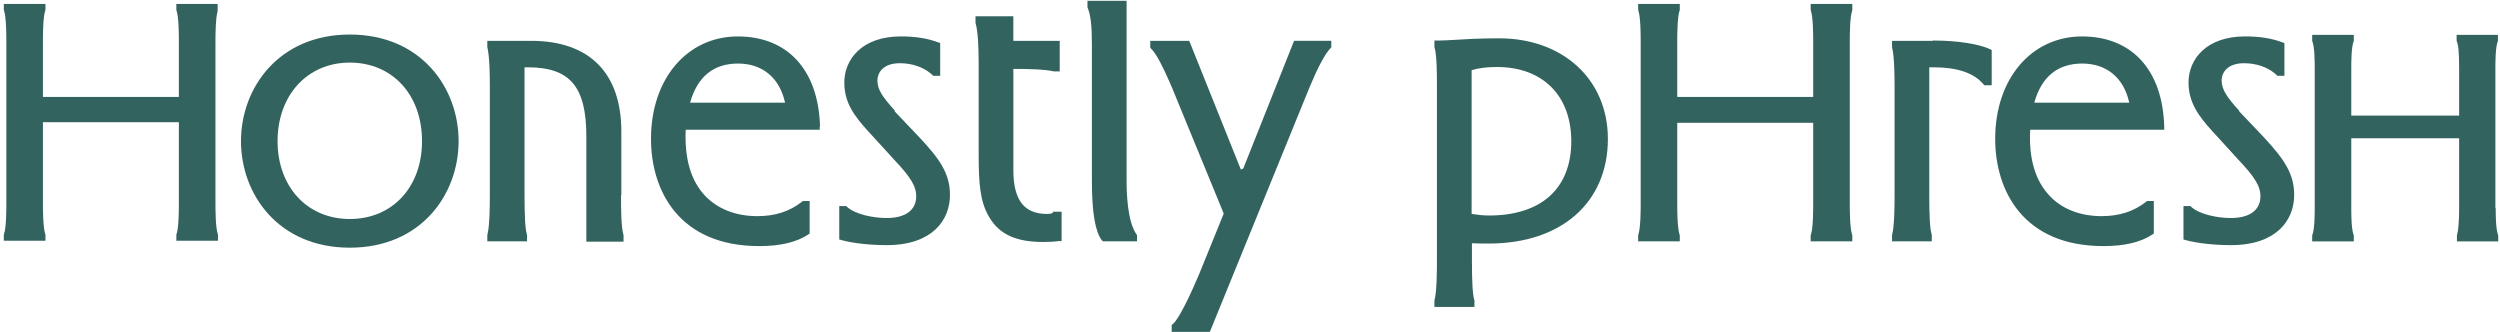
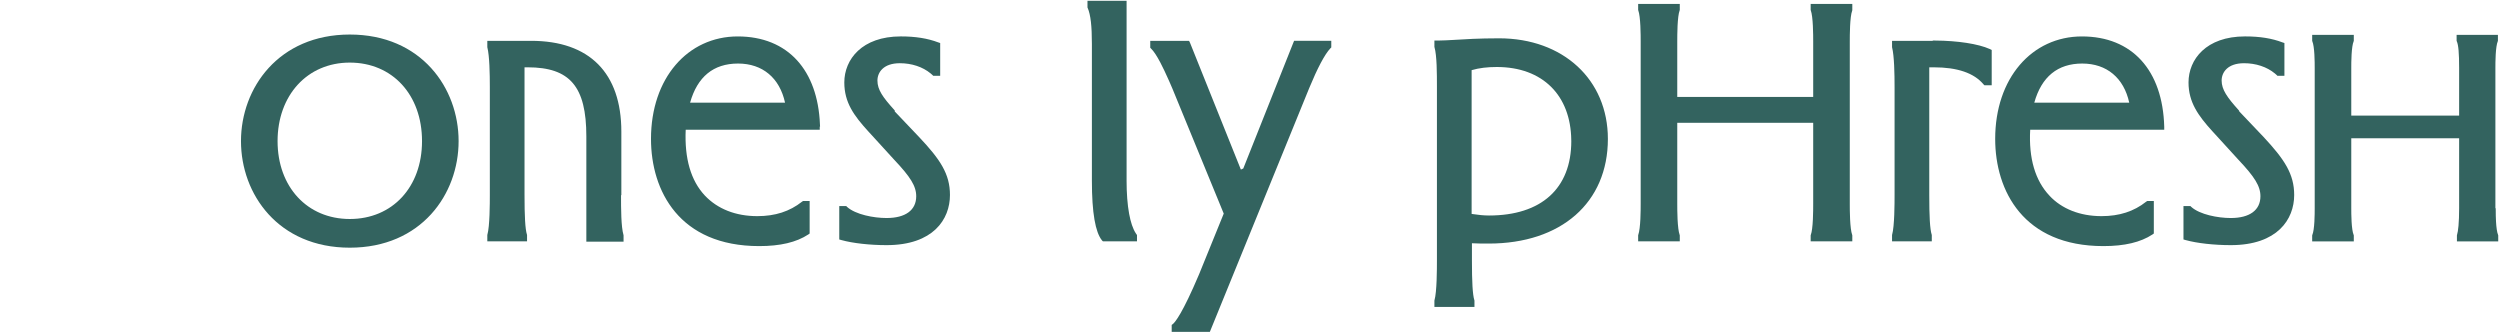
<svg xmlns="http://www.w3.org/2000/svg" fill="none" viewBox="0 0 527 70" height="70" width="527">
  <path stroke="#33635F" fill="#33635F" d="M73.737 7.78C88.51 7.78 96.175 18.811 96.175 29.746C96.175 40.681 88.51 51.711 73.737 51.711C58.963 51.711 51.299 40.681 51.299 29.746C51.299 18.812 59.028 7.78 73.737 7.78ZM73.737 12.695C69.114 12.695 65.172 14.479 62.39 17.518C59.611 20.555 58.012 24.818 58.012 29.746C58.012 34.674 59.611 38.905 62.392 41.909C65.175 44.916 69.117 46.664 73.737 46.664C78.355 46.664 82.297 44.933 85.081 41.933C87.863 38.937 89.462 34.705 89.462 29.746C89.462 24.753 87.864 20.489 85.083 17.468C82.299 14.443 78.356 12.695 73.737 12.695Z" />
  <path stroke="#33635F" fill="#33635F" d="M111.965 9.108C118.025 9.108 122.634 10.777 125.73 13.895C128.826 17.014 130.48 21.654 130.48 27.748V40.904L130.414 40.969V41.176C130.414 42.569 130.414 44.241 130.481 45.79C130.545 47.284 130.676 48.716 130.946 49.679V50.445H124.101V28.746C124.101 23.464 123.237 19.672 121.14 17.205C119.024 14.717 115.754 13.69 111.234 13.69H110.07V41.107C110.07 43.302 110.103 45.125 110.187 46.552C110.266 47.903 110.395 48.944 110.602 49.617V50.375H103.225V49.612C103.497 48.631 103.625 46.92 103.69 45.297C103.757 43.608 103.757 41.938 103.757 41.107V18.376C103.757 16.979 103.741 15.308 103.665 13.759C103.592 12.258 103.461 10.831 103.225 9.878V9.108H111.965Z" />
  <path stroke="#33635F" fill="#33635F" d="M155.512 8.18C160.679 8.18 164.792 9.914 167.658 13.06C170.446 16.12 172.101 20.567 172.346 26.189H172.302V26.852H144.068L144.047 27.331C143.776 33.457 145.121 38.263 148.237 41.585L148.24 41.588C151.008 44.491 154.937 46.062 159.639 46.062C163.515 46.062 166.677 45.04 169.366 42.915L169.43 42.873H170.173V48.968L170.116 49.01C167.705 50.592 164.429 51.377 160.036 51.377C151.751 51.377 146.198 48.519 142.708 44.369C139.205 40.205 137.73 34.681 137.73 29.279C137.73 16.719 145.288 8.18 155.512 8.18ZM155.578 12.894C152.891 12.894 150.629 13.619 148.837 15.084C147.05 16.545 145.775 18.707 144.991 21.501L144.812 22.136H166.106L165.974 21.529C165.39 18.848 164.16 16.682 162.374 15.187C160.585 13.689 158.272 12.894 155.578 12.894Z" />
  <path stroke="#33635F" fill="#33635F" d="M189.881 8.176C192.895 8.176 195.425 8.57 197.613 9.406L197.635 9.413L197.691 9.432V15.484H196.935L196.88 15.43L196.875 15.424L196.869 15.418L196.516 15.11C194.709 13.614 192.272 12.827 189.682 12.827C187.861 12.828 186.548 13.336 185.686 14.141C184.824 14.944 184.463 15.997 184.463 16.982C184.463 19.159 185.768 20.868 188.115 23.48V23.693L188.253 23.837L193.371 29.22C197.814 33.927 199.751 36.862 199.751 41.107C199.751 43.553 198.911 46.055 196.916 47.947C194.922 49.84 191.718 51.175 186.89 51.175C183.394 51.175 179.85 50.777 177.516 50.129H177.515L177.416 50.101V43.933H178.173L178.235 43.995L178.246 44.005C179.232 44.882 180.719 45.489 182.262 45.878C183.816 46.271 185.487 46.458 186.89 46.458C188.943 46.458 190.625 46.032 191.806 45.164C193.008 44.281 193.639 42.979 193.639 41.371C193.639 39.023 192.296 36.963 188.855 33.325L184 28.007L183.998 28.004L183.388 27.34C180.407 24.067 178.481 21.418 178.48 17.379C178.48 15.082 179.36 12.792 181.204 11.073C183.047 9.357 185.892 8.176 189.881 8.176Z" />
-   <path stroke="#33635F" fill="#33635F" d="M213.115 3.923V9.109H222.89V14.556H222.249C221.238 14.32 219.796 14.189 218.28 14.116C216.722 14.04 215.05 14.024 213.618 14.024H213.118V35.859C213.118 39.059 213.687 41.503 214.958 43.153C216.251 44.83 218.2 45.599 220.733 45.599C221.338 45.599 222.003 45.447 222.525 45.225L222.506 45.133H223.287V50.313H223.144L223.1 50.321C222.413 50.444 221.056 50.511 219.93 50.511C217.114 50.511 214.881 50.118 213.107 49.31C211.343 48.507 210.006 47.282 208.992 45.572L208.99 45.568L208.821 45.279C207.123 42.289 206.801 38.788 206.801 32.468V13.192C206.801 11.69 206.768 10.017 206.667 8.498C206.571 7.035 206.407 5.675 206.137 4.751V3.923H213.115Z" />
  <path stroke="#33635F" fill="#33635F" d="M236.985 0.668V37.487H236.982V37.987C236.982 40.765 237.167 43.172 237.523 45.13C237.855 46.954 238.343 48.428 239.002 49.445L239.137 49.643L239.179 49.704V50.379H232.706L232.675 50.349C232.065 49.583 231.555 48.246 231.205 46.209C230.854 44.171 230.671 41.494 230.671 38.119V9.272C230.671 5.509 230.419 3.039 229.74 1.462V0.668H236.985Z" />
  <path stroke="#33635F" fill="#33635F" d="M280.135 9.106V9.79L280.082 9.842L280.076 9.849L280.069 9.856C279.425 10.538 278.719 11.633 277.966 13.055C277.208 14.486 276.387 16.28 275.519 18.382L275.518 18.384L254.703 69.452H247.492V68.742L247.557 68.694L247.572 68.684L247.586 68.672C247.884 68.416 248.417 67.808 249.307 66.255C250.201 64.695 251.474 62.15 253.239 57.986L253.242 57.978L258.428 45.215L258.504 45.027L258.427 44.837L247.591 18.453L247.588 18.446L246.887 16.83C246.208 15.295 245.598 14.005 245.043 12.951C244.308 11.556 243.647 10.536 243.026 9.915L243.024 9.912L242.972 9.86V9.109H250.343L250.396 9.215L261.013 35.687H260.941L261.305 36.412L261.307 36.417L261.751 36.217V36.687H262.156L262.282 36.373L273.129 9.106H280.135Z" />
  <path stroke="#33635F" fill="#33635F" d="M316.005 8.576C322.645 8.576 328.252 10.717 332.195 14.359C336.135 17.998 338.442 23.164 338.442 29.279C338.442 35.861 336.035 41.236 331.781 44.971C327.521 48.711 321.364 50.844 313.81 50.844C312.609 50.844 311.493 50.844 310.312 50.779L309.784 50.75V54.933C309.784 57.129 309.817 58.952 309.901 60.379C309.981 61.73 310.11 62.772 310.316 63.444V64.203H302.873V63.44C303.145 62.459 303.273 60.747 303.338 59.124C303.405 57.435 303.405 55.764 303.405 54.933V18.31C303.405 16.918 303.405 15.246 303.338 13.696C303.273 12.201 303.143 10.77 302.873 9.806V9.042H303.371C304.254 9.042 305.273 8.974 306.523 8.909H306.528C308.722 8.774 311.699 8.576 316.005 8.576ZM315.536 13.624C313.51 13.624 311.732 13.826 310.078 14.308L309.719 14.413V45.525L310.143 45.59C311.484 45.792 312.71 45.929 313.877 45.929C319.477 45.929 323.95 44.479 327.027 41.697C330.112 38.908 331.729 34.839 331.729 29.745V29.538L331.724 29.532C331.667 24.701 330.126 20.741 327.349 17.973C324.519 15.154 320.46 13.624 315.536 13.624Z" />
  <path stroke="#33635F" fill="#33635F" d="M353.598 1.332V2.004C353.46 2.389 353.364 2.9 353.294 3.442C353.217 4.042 353.167 4.721 353.133 5.392C353.066 6.735 353.066 8.076 353.066 8.74V20.939H382.721V8.74C382.721 8.109 382.721 6.785 382.654 5.442C382.62 4.771 382.569 4.087 382.492 3.48C382.422 2.927 382.326 2.407 382.189 2.01V1.332H389.966V2.068C389.828 2.453 389.732 2.964 389.662 3.506C389.585 4.105 389.535 4.784 389.501 5.455C389.434 6.798 389.434 8.14 389.434 8.803V42.968C389.434 43.599 389.434 44.922 389.501 46.265C389.535 46.937 389.585 47.619 389.662 48.226C389.733 48.78 389.829 49.302 389.966 49.699V50.376H382.189V49.7C382.326 49.315 382.423 48.806 382.492 48.264C382.57 47.665 382.62 46.986 382.654 46.315C382.721 44.972 382.721 43.632 382.721 42.968V25.386H353.066V42.968C353.066 43.599 353.066 44.922 353.133 46.265C353.167 46.937 353.217 47.619 353.294 48.226C353.364 48.78 353.461 49.302 353.598 49.699V50.376H345.823V49.686C346.096 48.861 346.225 47.498 346.288 46.232C346.356 44.889 346.356 43.565 346.356 42.901V8.806C346.356 8.142 346.356 6.801 346.288 5.45C346.255 4.774 346.204 4.089 346.127 3.481C346.057 2.927 345.96 2.407 345.823 2.01V1.332H353.598Z" />
-   <path stroke="#33635F" fill="#33635F" d="M9.082 1.332V2.005C8.944 2.39 8.848 2.9 8.778 3.442C8.701 4.042 8.65 4.721 8.617 5.392C8.55 6.735 8.549 8.076 8.549 8.74V20.939H38.205V8.74C38.205 8.109 38.205 6.785 38.137 5.442C38.104 4.771 38.053 4.087 37.976 3.48C37.906 2.926 37.81 2.405 37.672 2.008V1.332H45.38V2.246C45.154 3.081 45.043 4.32 44.985 5.478C44.918 6.821 44.918 8.145 44.918 8.809V42.772C44.918 43.436 44.918 44.776 44.985 46.128C45.019 46.803 45.069 47.488 45.146 48.096C45.216 48.651 45.313 49.171 45.45 49.568V50.247H37.672V49.572C37.81 49.187 37.907 48.677 37.976 48.136C38.053 47.536 38.104 46.858 38.137 46.186C38.205 44.843 38.205 43.503 38.205 42.839V25.256H8.549V42.839C8.549 43.47 8.55 44.794 8.617 46.136C8.65 46.808 8.701 47.49 8.778 48.097C8.848 48.651 8.945 49.172 9.082 49.569V50.247H1.304V49.571C1.442 49.186 1.538 48.677 1.608 48.136C1.685 47.536 1.736 46.858 1.769 46.186C1.836 44.843 1.837 43.503 1.837 42.839V8.74C1.837 8.109 1.836 6.785 1.769 5.442C1.736 4.771 1.685 4.087 1.608 3.48C1.538 2.927 1.441 2.407 1.304 2.01V1.332H9.082Z" />
  <path stroke="#33635F" fill="#33635F" d="M495.681 7.846V8.509C495.543 8.859 495.448 9.307 495.378 9.774C495.301 10.297 495.25 10.885 495.216 11.462C495.149 12.617 495.149 13.761 495.149 14.325V24.862H518.885V14.325C518.885 12.826 518.852 11.578 518.767 10.601C518.69 9.718 518.566 8.996 518.353 8.503V7.846H526.061V8.511C525.924 8.861 525.828 9.308 525.759 9.774C525.681 10.297 525.63 10.885 525.596 11.462C525.529 12.617 525.529 13.761 525.529 14.325V44.403H525.599C525.602 45.018 525.611 45.889 525.663 46.766C525.696 47.343 525.747 47.93 525.825 48.454C525.894 48.92 525.99 49.367 526.127 49.717V50.382H518.419V49.693C518.558 49.232 518.67 48.532 518.75 47.626C518.835 46.653 518.885 45.408 518.885 43.903V28.647H495.149V43.903C495.149 44.467 495.149 45.611 495.216 46.766C495.25 47.343 495.301 47.93 495.378 48.454C495.448 48.921 495.544 49.368 495.681 49.718V50.382H487.907V49.717C488.044 49.367 488.139 48.92 488.208 48.454C488.286 47.93 488.338 47.343 488.372 46.766C488.439 45.611 488.439 44.467 488.439 43.903V14.325C488.439 13.761 488.439 12.617 488.372 11.462C488.338 10.885 488.286 10.297 488.208 9.774C488.139 9.308 488.044 8.861 487.907 8.511V7.846H495.681Z" />
  <path stroke="#33635F" fill="#33635F" d="M407.919 9.044C412.677 9.087 416.895 9.739 419.241 10.788L419.351 10.842V17.478H418.528L418.487 17.437C416.352 14.892 412.649 13.691 407.687 13.691H406.189V41.108C406.189 43.304 406.221 45.126 406.305 46.553C406.384 47.906 406.514 48.949 406.721 49.621V50.377H399.343V49.614C399.615 48.632 399.743 46.921 399.808 45.299C399.875 43.61 399.875 41.939 399.875 41.108V18.378C399.875 16.98 399.859 15.31 399.783 13.761C399.71 12.259 399.579 10.833 399.343 9.88V9.109H407.919V9.044Z" />
  <path stroke="#33635F" fill="#33635F" d="M438.868 8.18C444.035 8.18 448.147 9.914 451.014 13.06C453.887 16.213 455.556 20.837 455.721 26.702V26.852H427.492L427.466 27.325C427.127 33.459 428.539 38.262 431.654 41.582V41.583C434.356 44.492 438.355 46.061 442.988 46.062C446.863 46.062 450.029 45.04 452.715 42.915L452.781 42.873H453.526V48.968L453.474 49.006C451.063 50.59 447.785 51.377 443.389 51.377C435.104 51.377 429.552 48.52 426.062 44.37C422.56 40.205 421.086 34.681 421.086 29.279C421.086 16.719 428.644 8.18 438.868 8.18ZM438.933 12.894C436.247 12.894 433.984 13.619 432.192 15.084C430.404 16.545 429.129 18.707 428.347 21.501L428.169 22.136H449.462L449.33 21.529C448.746 18.848 447.516 16.682 445.729 15.187C443.941 13.689 441.628 12.894 438.933 12.894Z" />
  <path stroke="#33635F" fill="#33635F" d="M473.24 8.176C476.323 8.176 478.788 8.57 480.977 9.406L480.987 9.409L480.997 9.413L481.055 9.432V15.484H480.294L480.24 15.43L480.235 15.424L480.229 15.418L479.875 15.11C478.068 13.614 475.629 12.827 473.041 12.827C471.219 12.828 469.905 13.336 469.042 14.141C468.181 14.944 467.82 15.997 467.82 16.982C467.82 19.112 469.145 20.896 471.536 23.553L471.57 23.651L471.605 23.756L471.681 23.837L476.8 29.22C481.176 33.926 483.114 36.862 483.114 41.107C483.114 43.552 482.273 46.055 480.278 47.947C478.283 49.84 475.078 51.175 470.249 51.175C466.754 51.175 463.21 50.777 460.875 50.129H460.874L460.776 50.101V43.933H461.531L461.587 43.987L461.596 43.996L461.606 44.005C462.591 44.882 464.079 45.489 465.621 45.878C467.176 46.271 468.846 46.458 470.249 46.458C472.303 46.458 473.984 46.032 475.165 45.164C476.368 44.281 476.998 42.979 476.998 41.371C476.998 39.023 475.656 36.963 472.215 33.325L467.36 28.007L467.358 28.004L466.748 27.34C463.768 24.061 461.84 21.357 461.84 17.379C461.84 15.082 462.72 12.792 464.564 11.073C466.406 9.357 469.252 8.176 473.24 8.176Z" />
</svg>